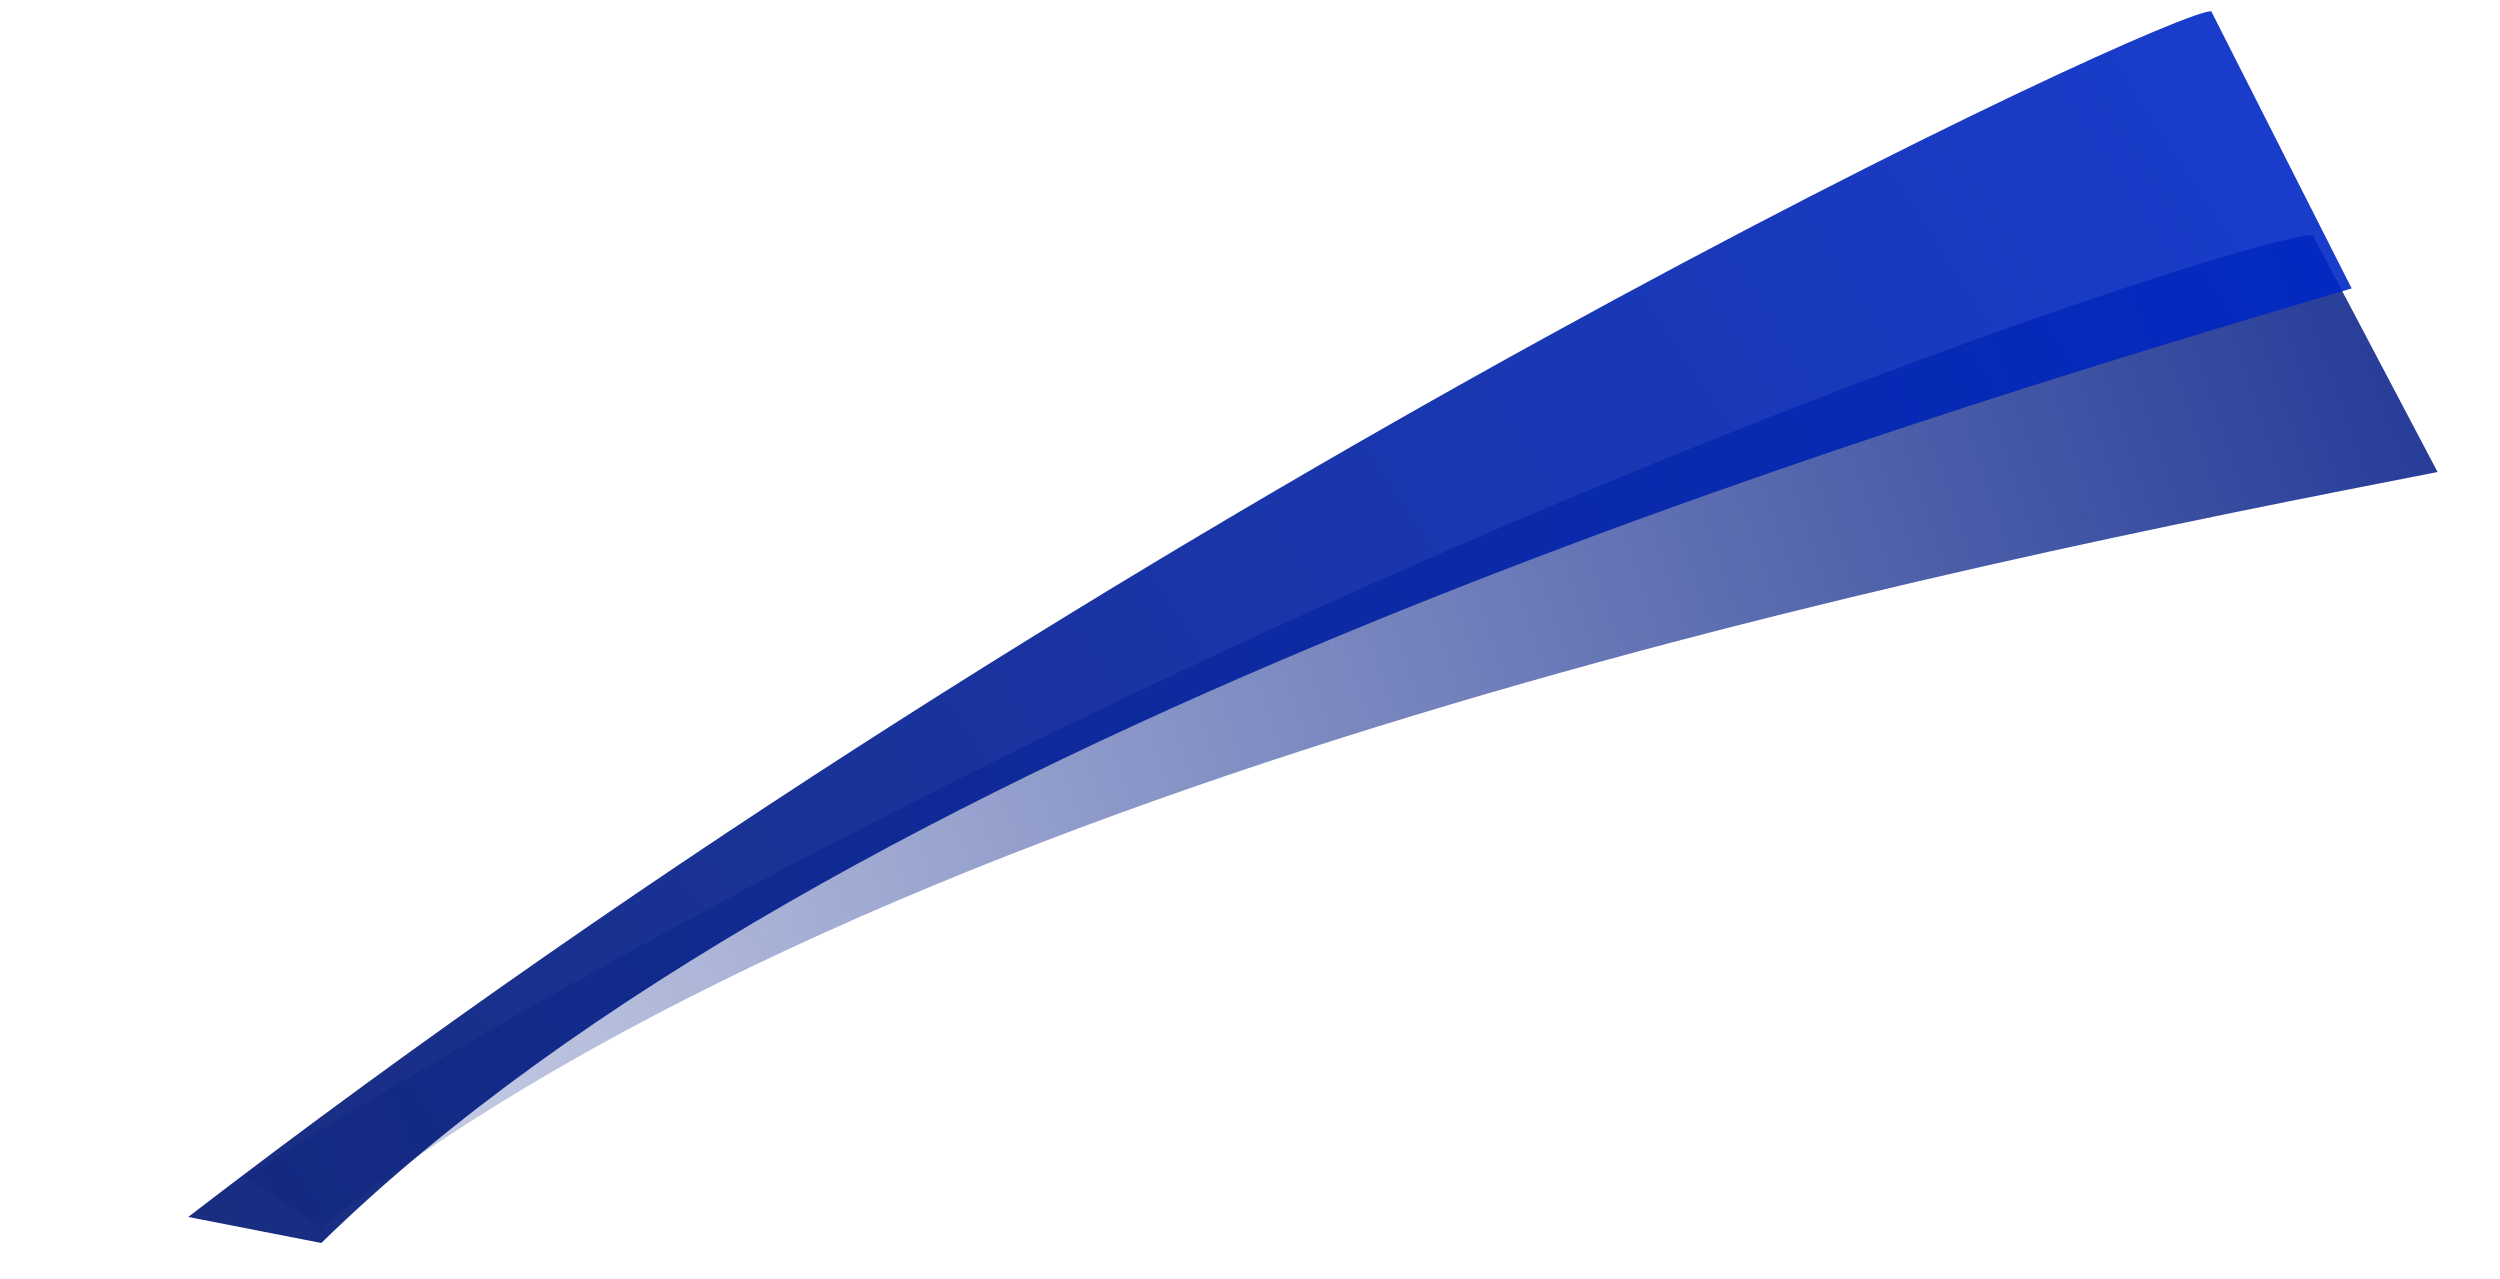
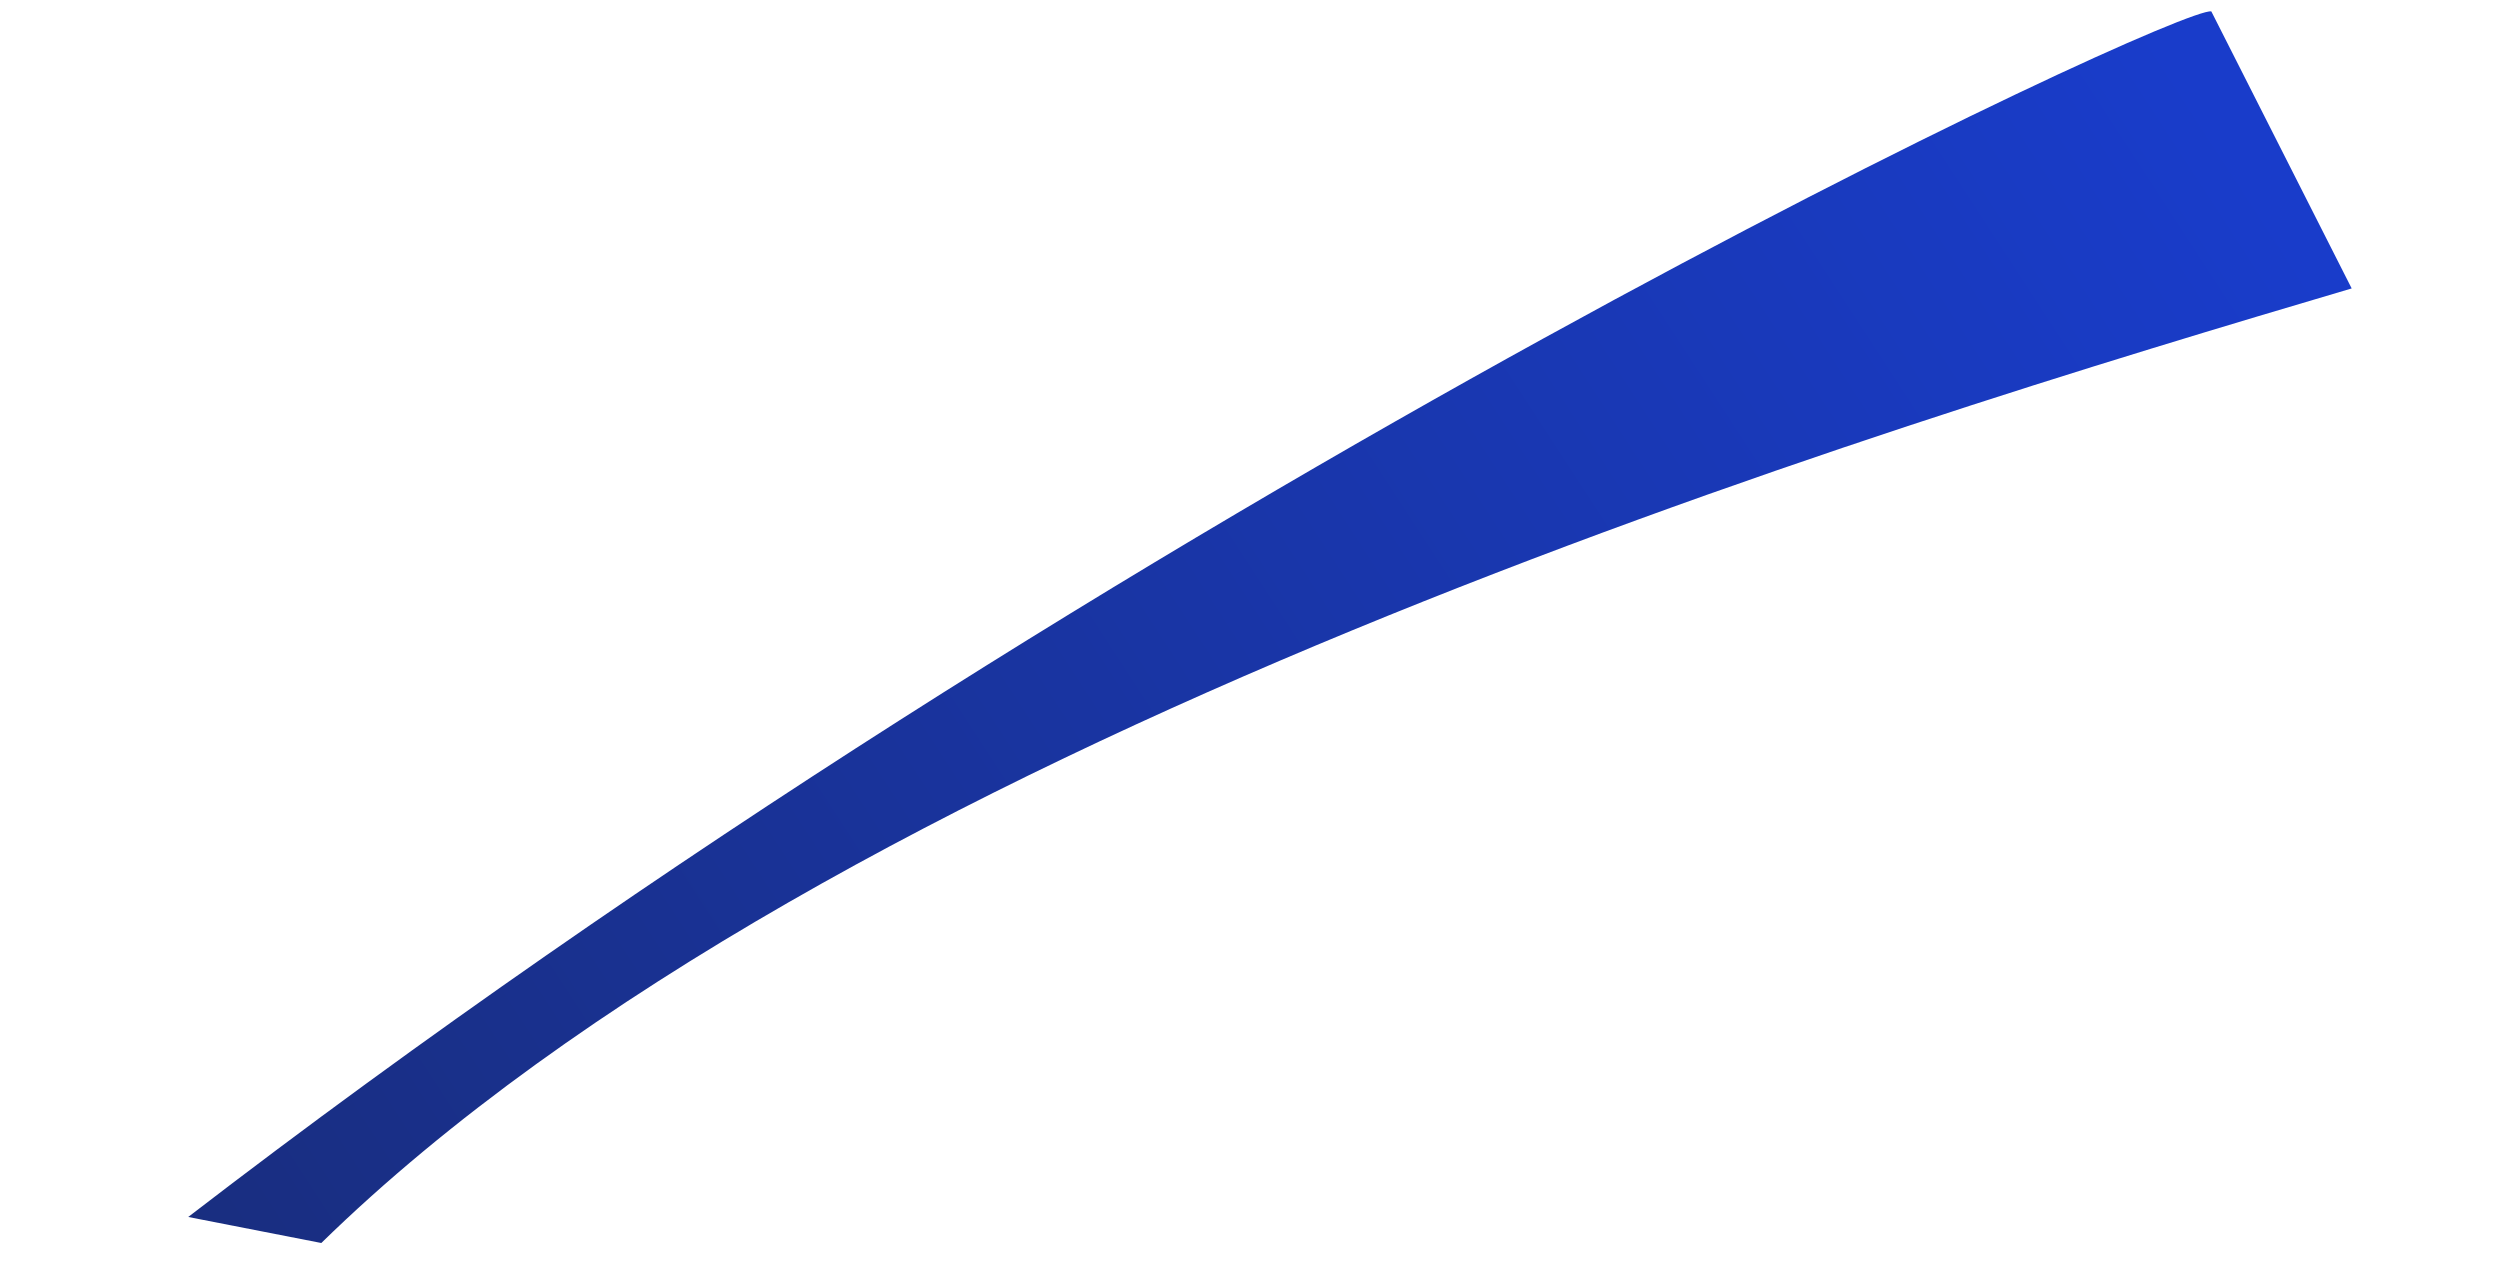
<svg xmlns="http://www.w3.org/2000/svg" width="1249" height="639" viewBox="0 0 1249 639" fill="none">
-   <path opacity="0.9" d="M160.158 613.241C447.031 387.492 976.989 282.74 1217.83 235.828L1155.51 117.618C1141.11 112.678 639.11 268.482 121.966 587.781L160.158 613.241Z" fill="url(#paint0_linear)" />
  <path opacity="0.9" d="M160.528 621.002C416.019 371.303 939.927 213.615 1174.9 144.099L1104.78 5.704C1089.61 2.252 567.187 243.994 94.028 608.001L160.528 621.002Z" fill="url(#paint1_linear)" />
  <defs>
    <linearGradient id="paint0_linear" x1="1285.28" y1="178.166" x2="-160.678" y2="668.891" gradientUnits="userSpaceOnUse">
      <stop stop-color="#011B86" />
      <stop offset="1" stop-color="#011B86" stop-opacity="0" />
    </linearGradient>
    <linearGradient id="paint1_linear" x1="1094.05" y1="32.603" x2="63.922" y2="702.423" gradientUnits="userSpaceOnUse">
      <stop stop-color="#0027C5" />
      <stop offset="1" stop-color="#00166D" />
    </linearGradient>
  </defs>
</svg>